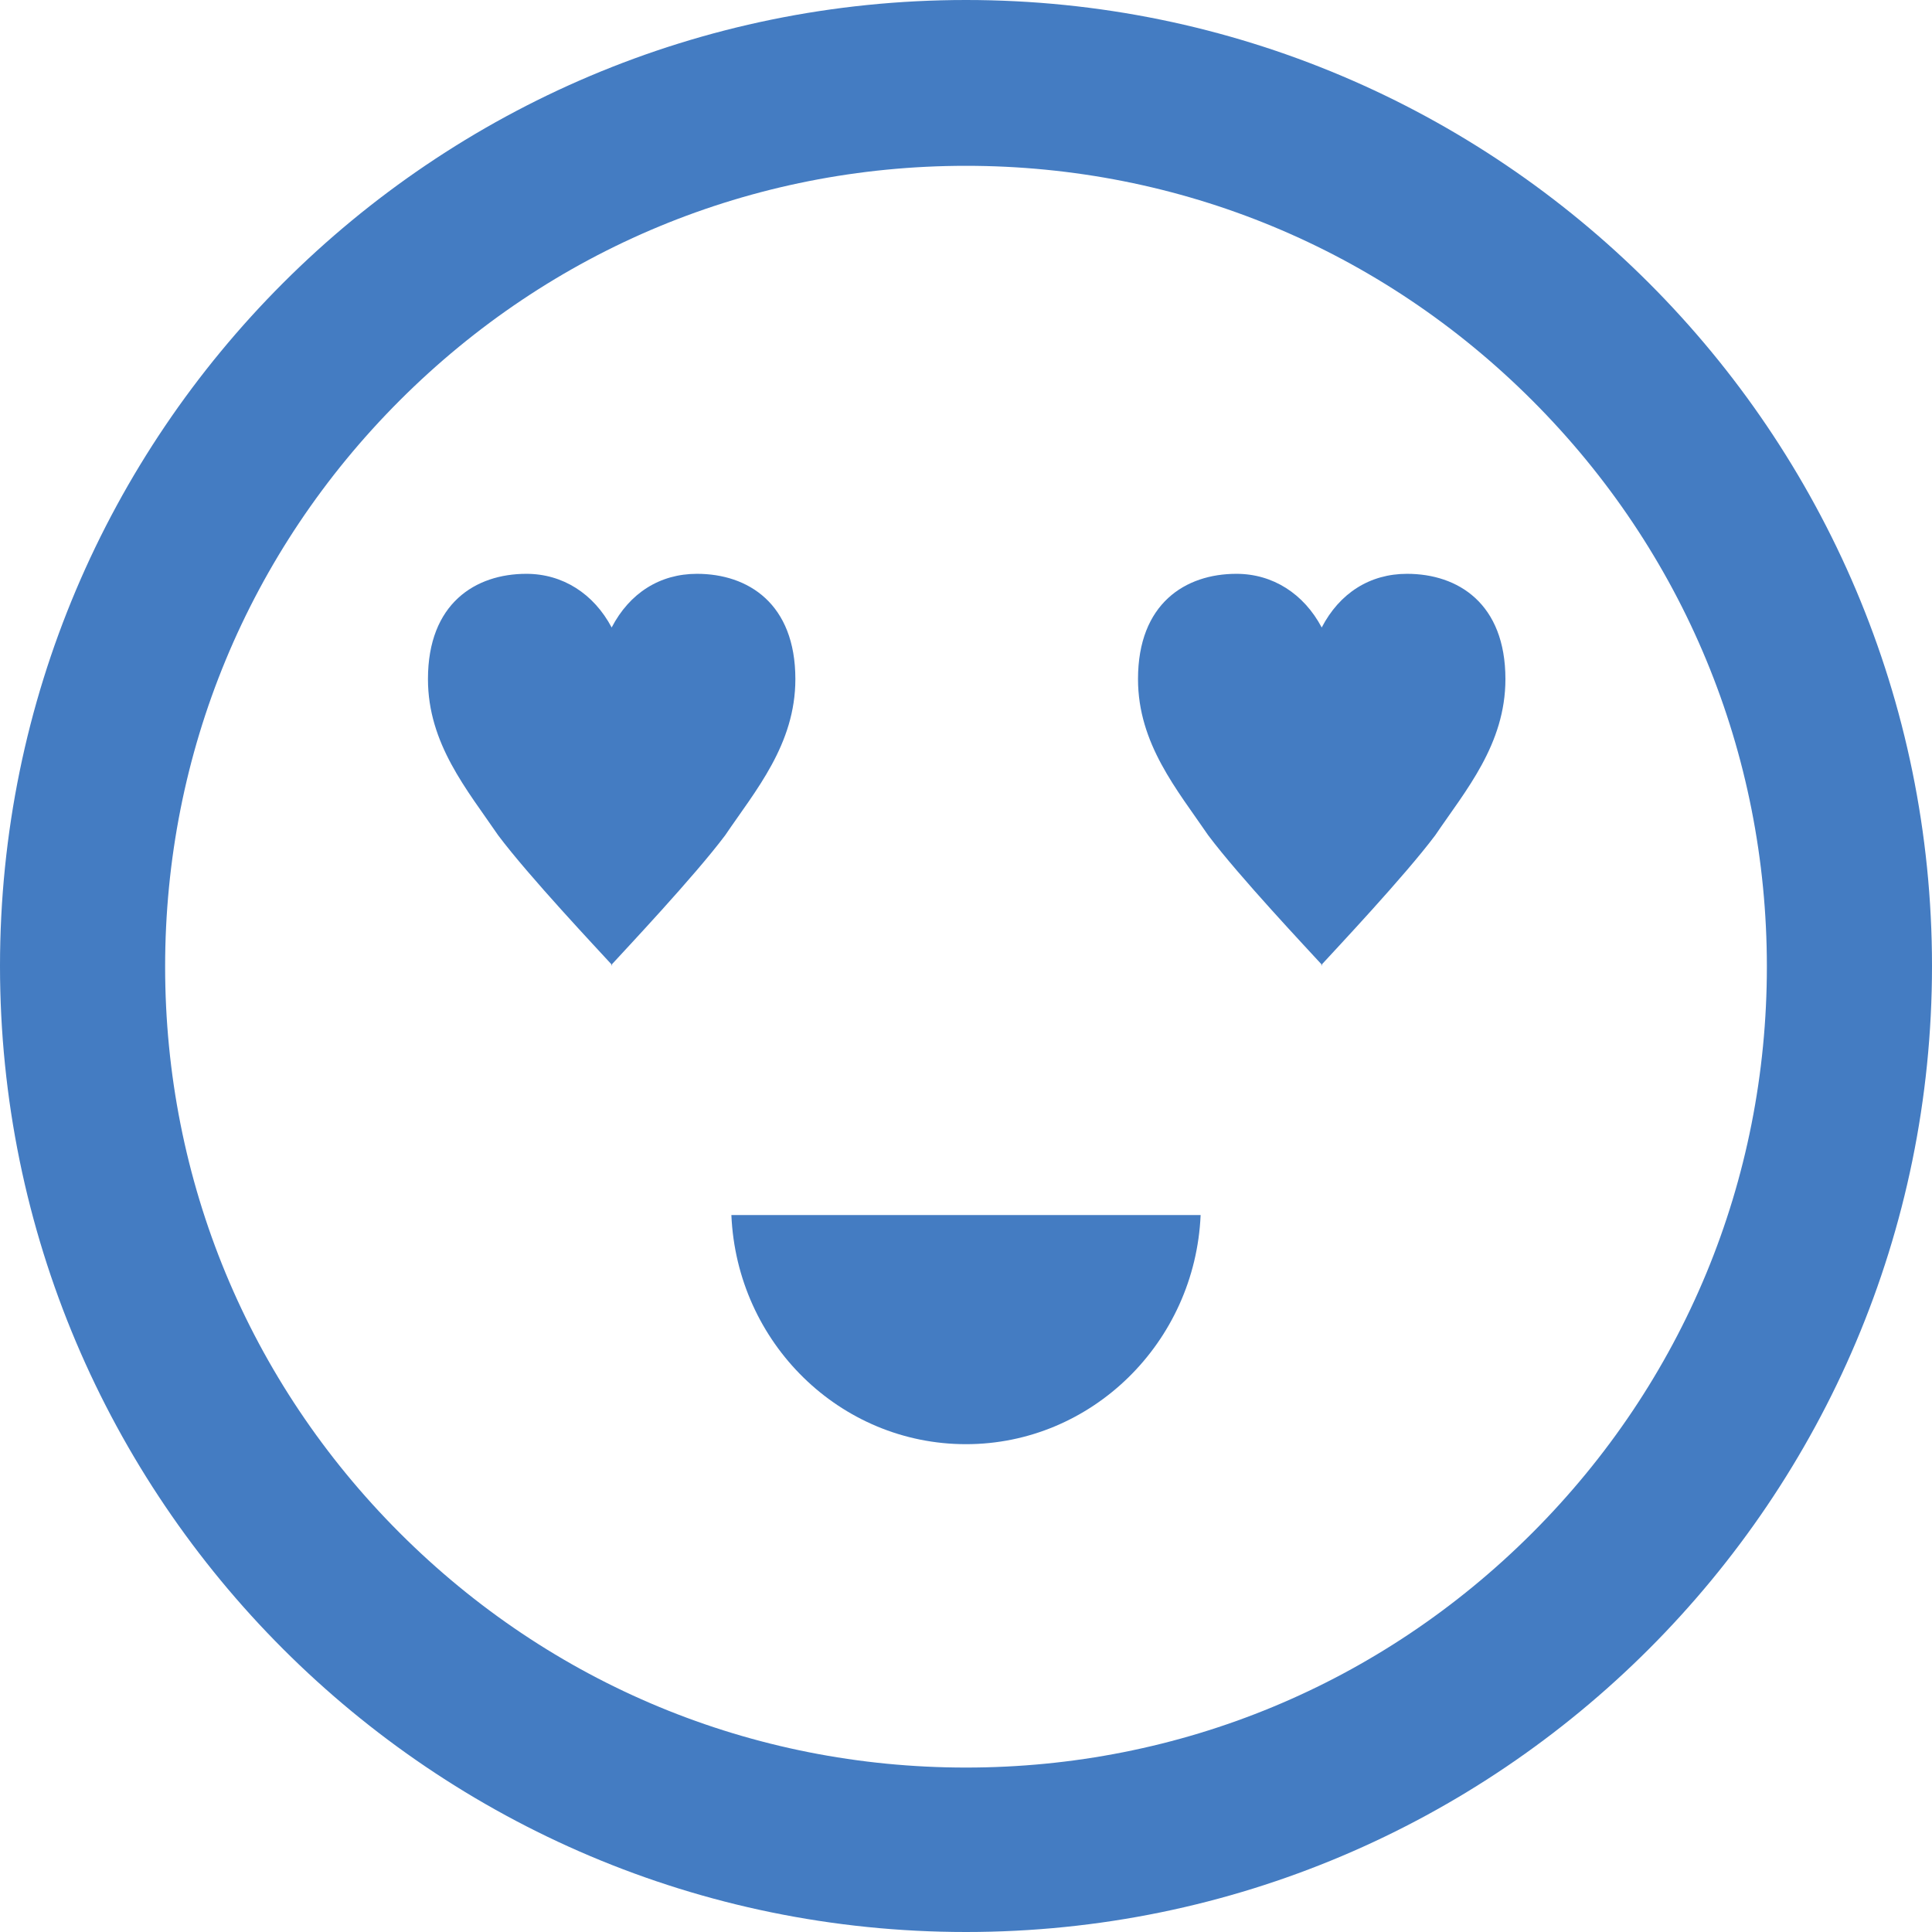
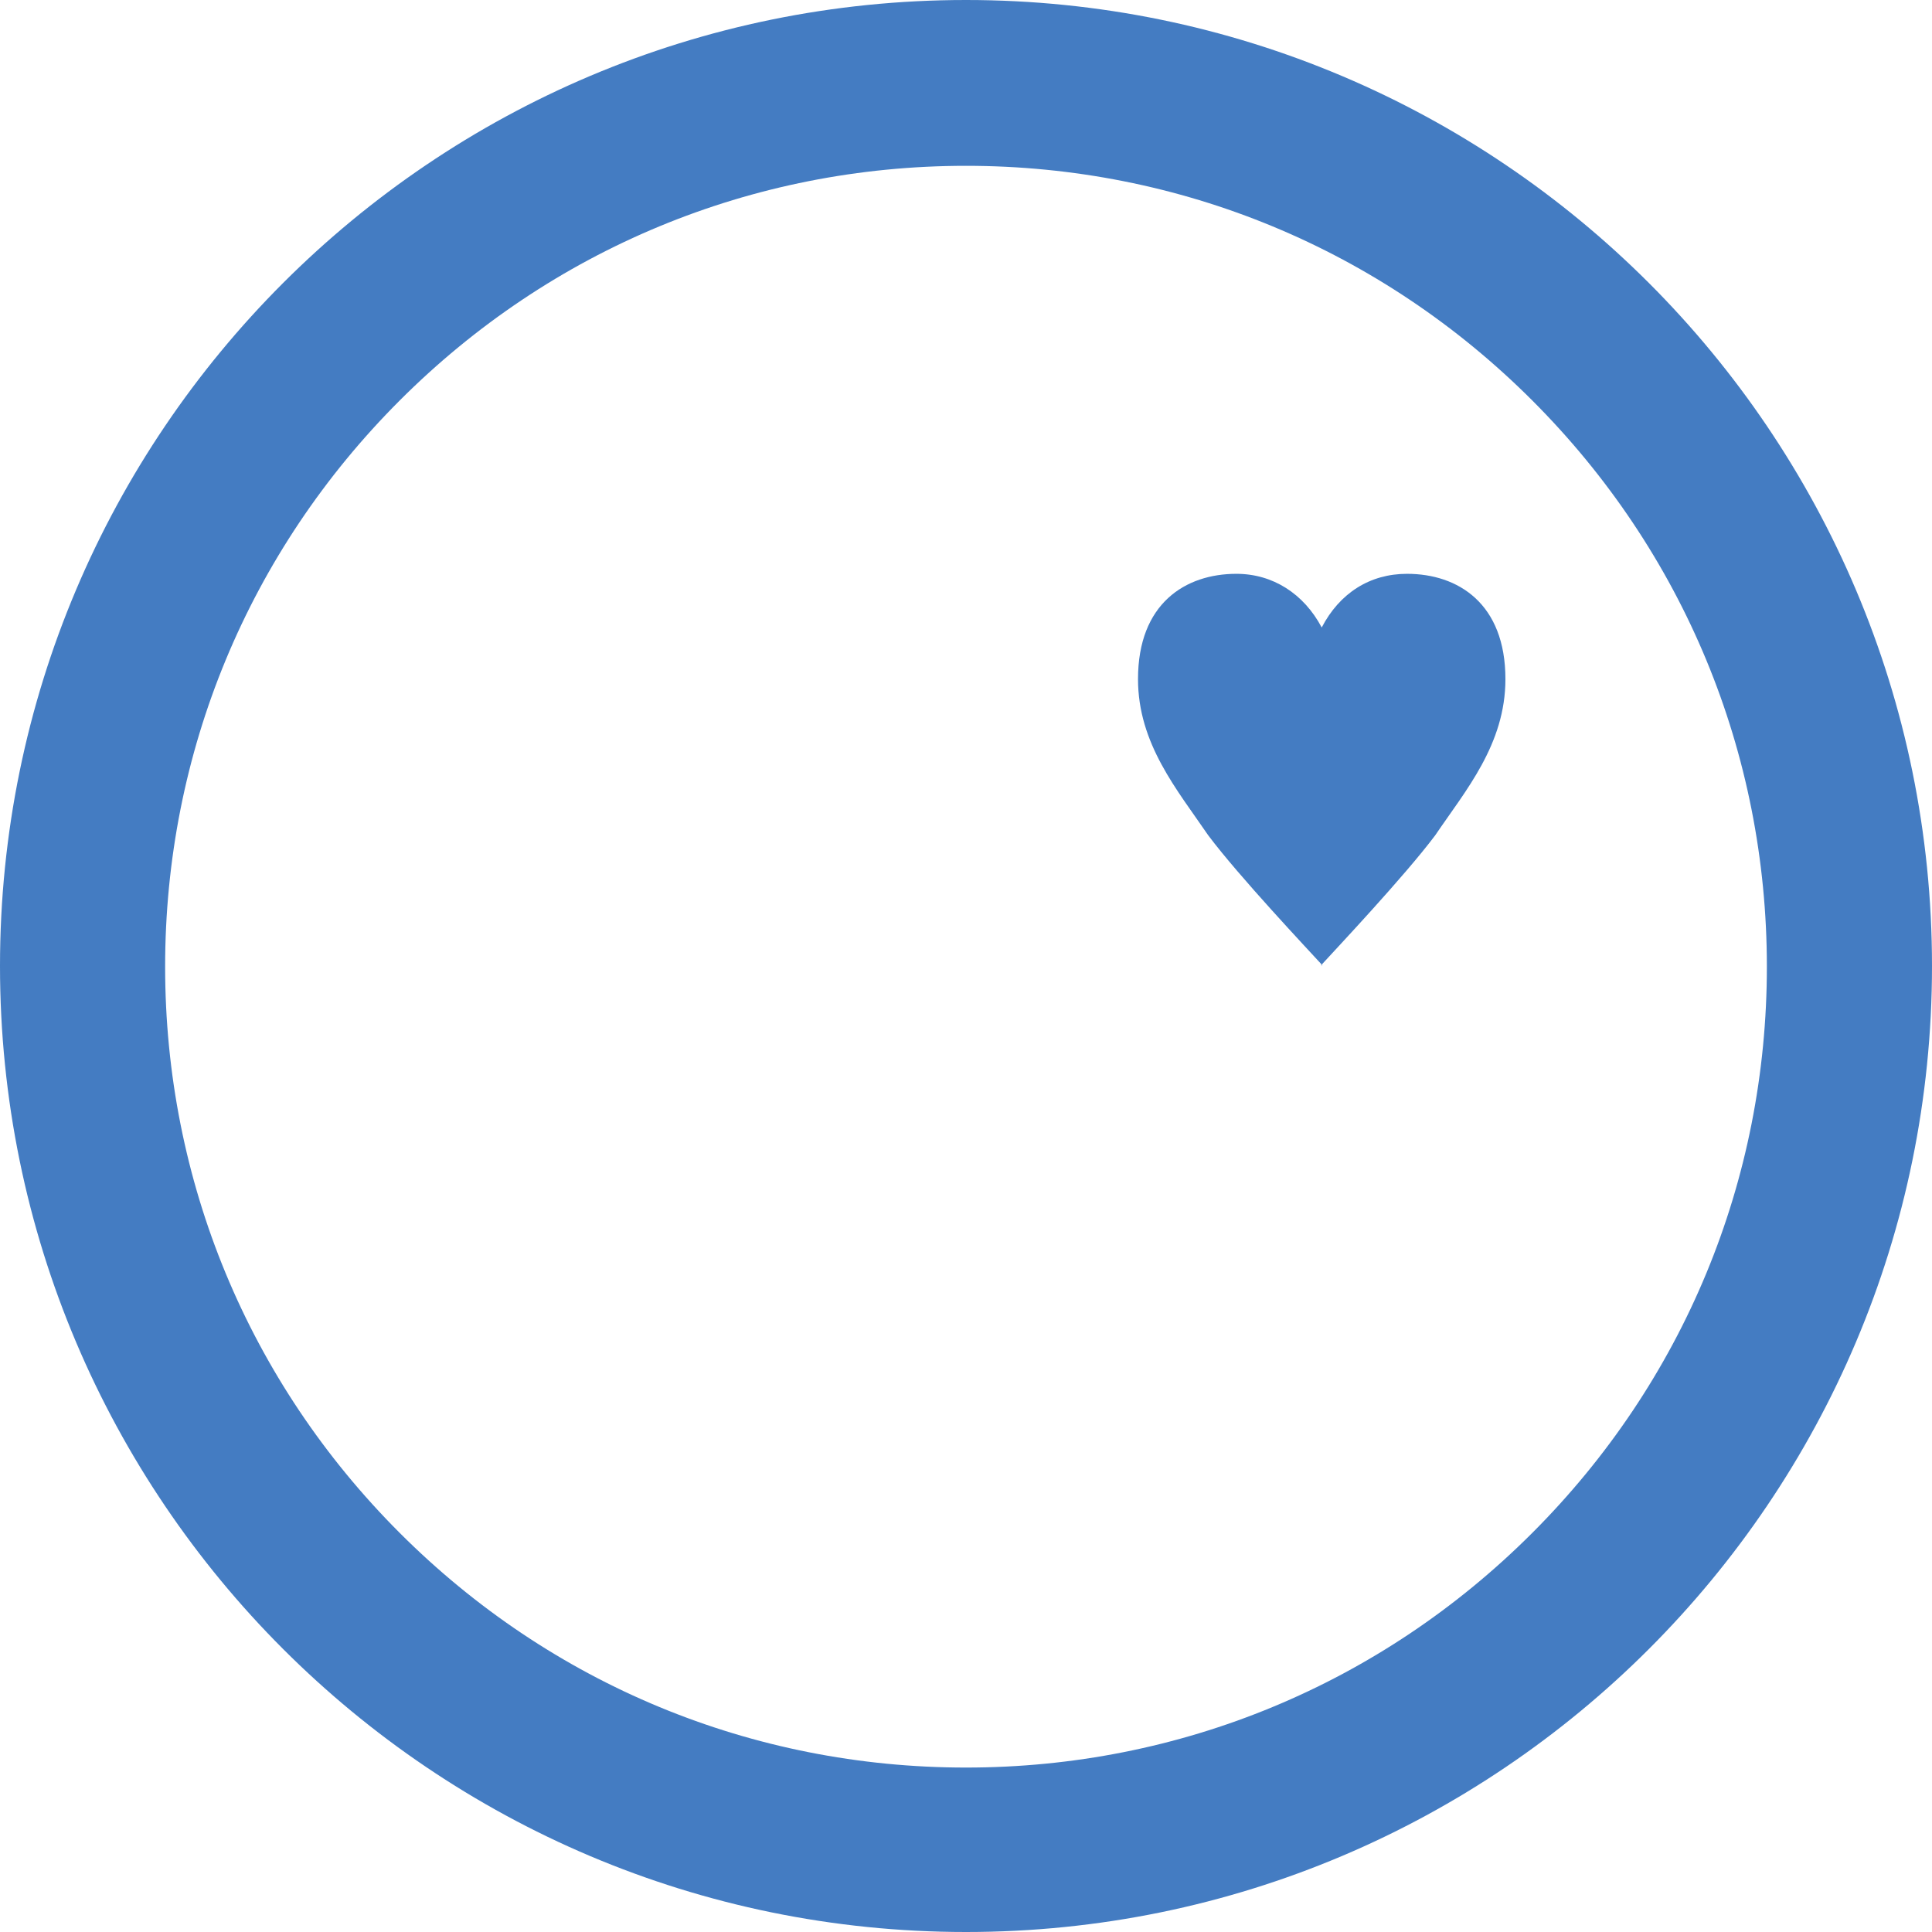
<svg xmlns="http://www.w3.org/2000/svg" id="_レイヤー_2" data-name="レイヤー 2" width="28.08" height="28.08" viewBox="0 0 28.08 28.08">
  <defs>
    <style>
      .cls-1 {
        fill: #447cc2;
        stroke-width: 0px;
      }
    </style>
  </defs>
  <g id="_レイヤー_2-2" data-name="レイヤー 2">
    <g>
      <path class="cls-1" d="m14.04,2.41c3.11,0,6.03,1.21,8.23,3.41,2.2,2.2,3.41,5.12,3.41,8.23s-1.21,6.03-3.41,8.23c-2.2,2.2-5.12,3.41-8.23,3.41s-6.03-1.21-8.23-3.41c-2.2-2.2-3.41-5.12-3.41-8.23s1.21-6.03,3.41-8.23c2.2-2.2,5.12-3.41,8.23-3.41m0-2.41C6.29,0,0,6.29,0,14.04s6.29,14.04,14.04,14.04,14.04-6.29,14.04-14.04S21.79,0,14.04,0h0Z" />
-       <path class="cls-1" d="m10.63,17.66c.08,1.86,1.58,3.33,3.41,3.33s3.33-1.48,3.41-3.33h-6.82Z" />
      <g>
-         <path class="cls-1" d="m8.88,14.03c.21-.23,1.21-1.29,1.66-1.89.44-.65,1.02-1.32,1.02-2.27,0-1.1-.69-1.53-1.43-1.53-.54,0-.98.28-1.24.78-.26-.49-.71-.78-1.24-.78-.74,0-1.43.43-1.43,1.53,0,.94.57,1.61,1.02,2.27.45.6,1.45,1.66,1.66,1.89" />
        <path class="cls-1" d="m19.2,14.03c.21-.23,1.21-1.29,1.66-1.89.44-.65,1.02-1.32,1.02-2.27,0-1.1-.69-1.53-1.43-1.53-.54,0-.98.28-1.24.78-.26-.49-.71-.78-1.24-.78-.74,0-1.43.43-1.43,1.53,0,.94.57,1.61,1.02,2.27.45.6,1.45,1.66,1.66,1.89" />
      </g>
    </g>
  </g>
</svg>